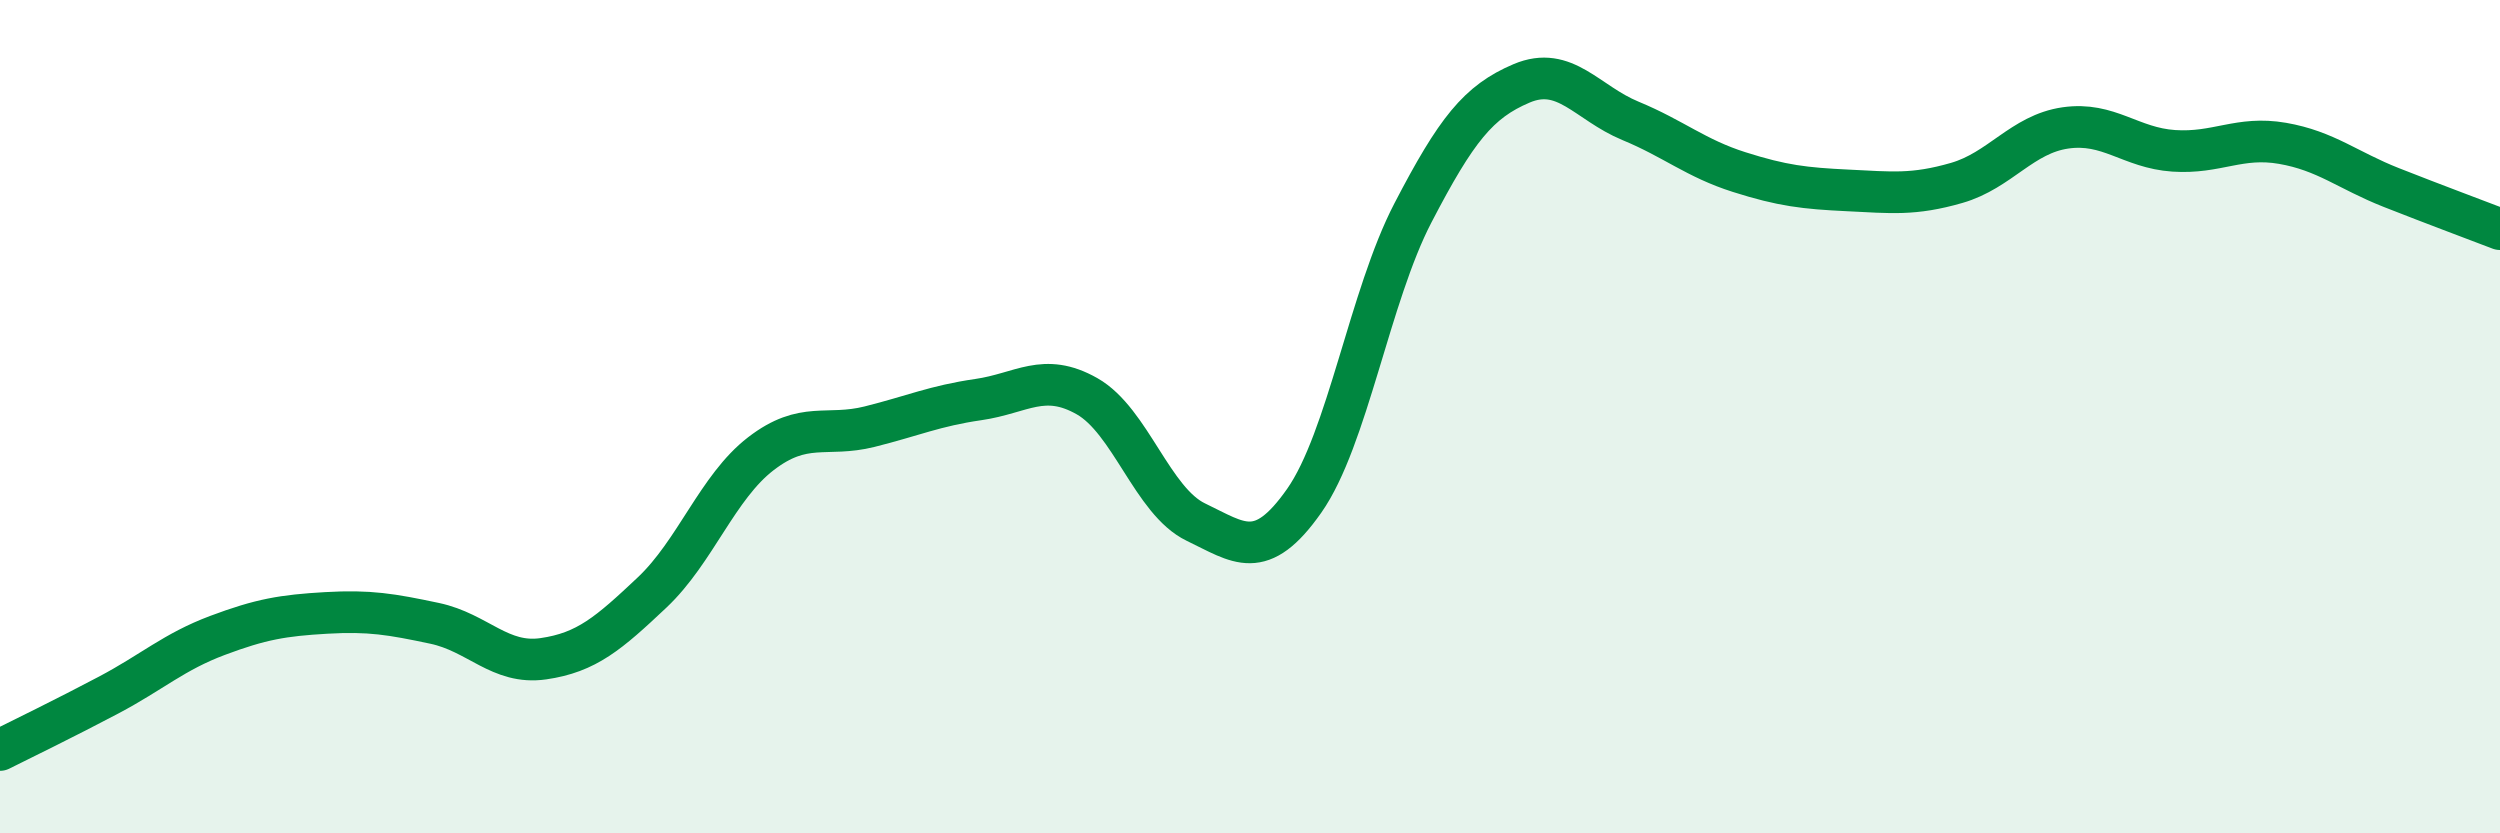
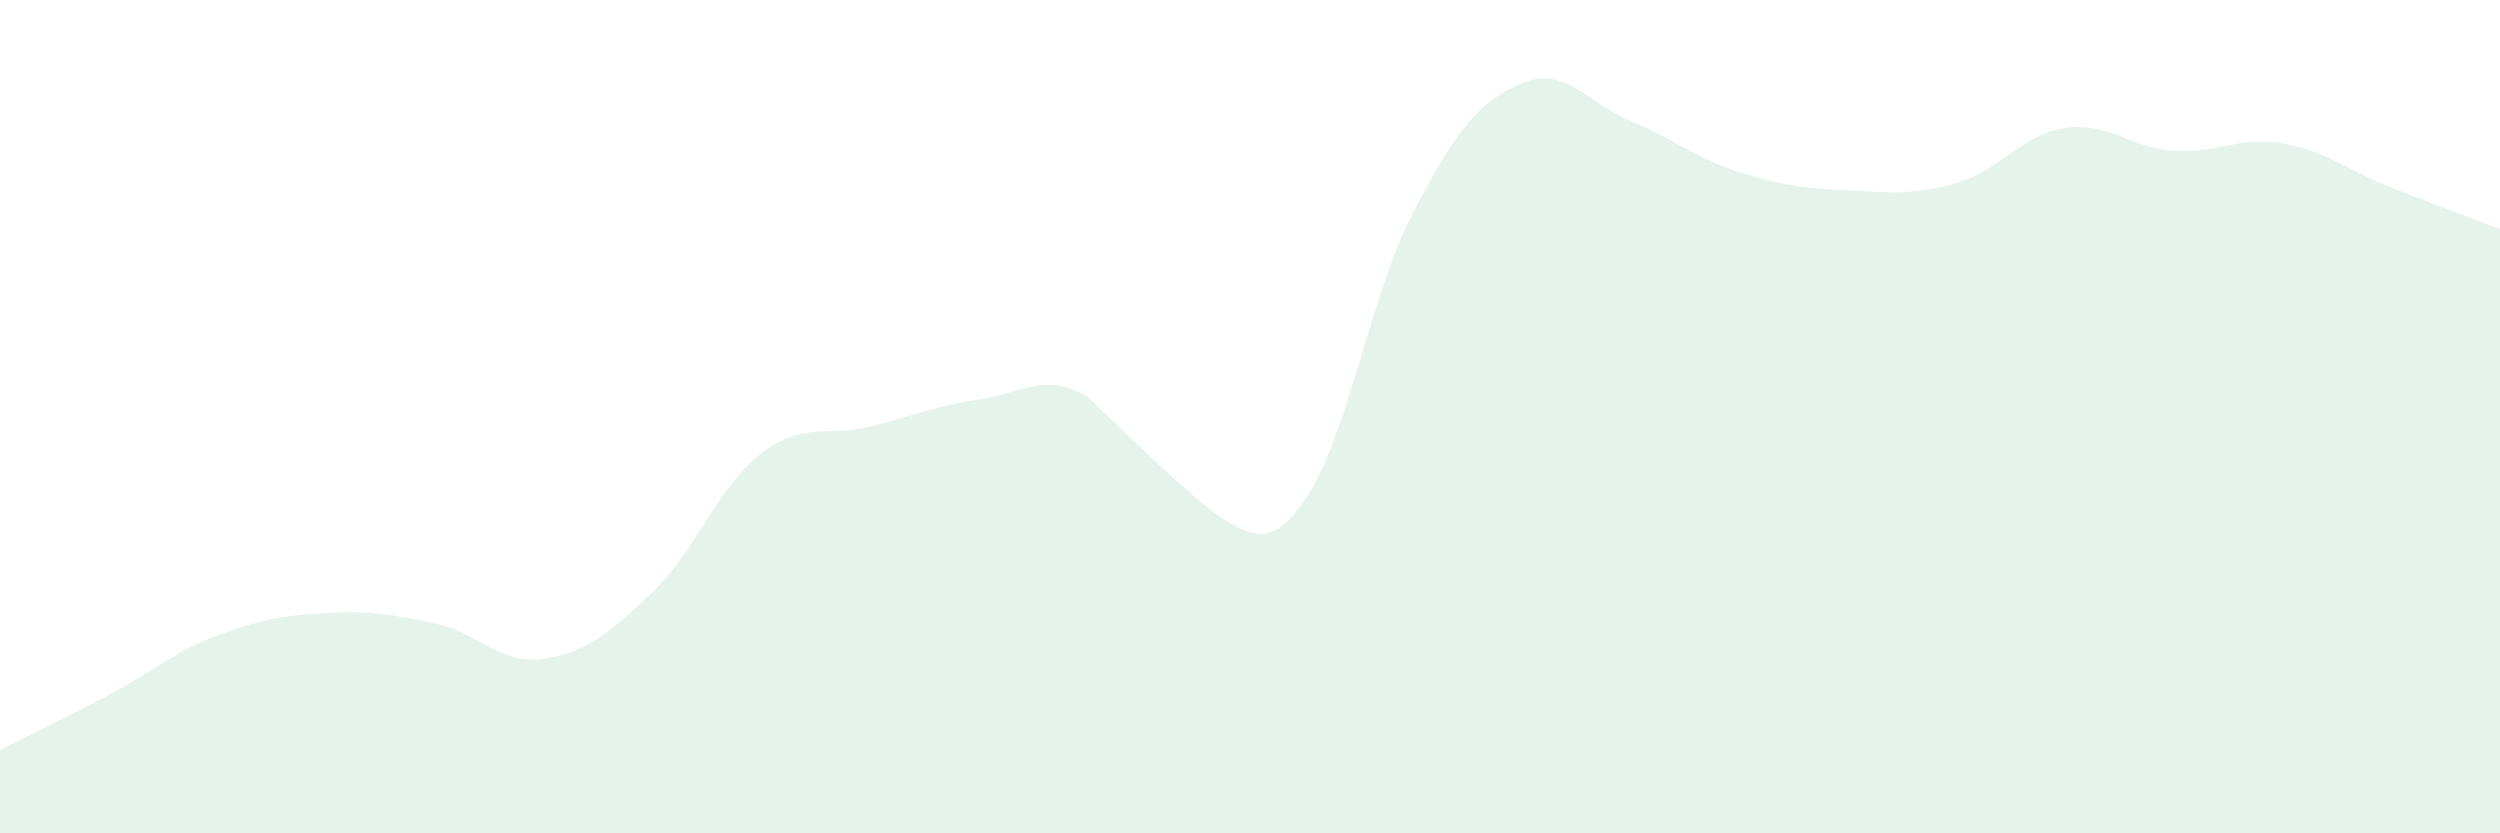
<svg xmlns="http://www.w3.org/2000/svg" width="60" height="20" viewBox="0 0 60 20">
-   <path d="M 0,18 C 0.52,17.74 1.57,17.23 2.61,16.68 C 3.65,16.13 4.18,15.64 5.22,15.25 C 6.26,14.86 6.79,14.77 7.83,14.71 C 8.87,14.65 9.39,14.74 10.43,14.96 C 11.47,15.18 12,15.96 13.04,15.81 C 14.08,15.66 14.61,15.2 15.65,14.22 C 16.69,13.24 17.22,11.69 18.26,10.89 C 19.3,10.09 19.83,10.5 20.87,10.24 C 21.91,9.98 22.44,9.74 23.48,9.59 C 24.52,9.44 25.05,8.92 26.09,9.51 C 27.13,10.1 27.66,12.03 28.7,12.53 C 29.74,13.03 30.26,13.5 31.3,12.02 C 32.34,10.54 32.87,7.11 33.91,5.11 C 34.95,3.11 35.48,2.44 36.52,2 C 37.56,1.56 38.09,2.47 39.13,2.9 C 40.17,3.33 40.7,3.8 41.74,4.13 C 42.78,4.46 43.31,4.52 44.35,4.57 C 45.39,4.62 45.92,4.69 46.96,4.39 C 48,4.09 48.53,3.22 49.57,3.07 C 50.61,2.92 51.13,3.55 52.17,3.62 C 53.21,3.69 53.74,3.26 54.78,3.44 C 55.82,3.62 56.35,4.09 57.39,4.5 C 58.43,4.91 59.48,5.3 60,5.5L60 20L0 20Z" fill="#008740" opacity="0.1" stroke-linecap="round" stroke-linejoin="round" />
-   <path d="M 0,18 C 0.52,17.74 1.57,17.23 2.61,16.68 C 3.65,16.13 4.18,15.64 5.22,15.25 C 6.26,14.86 6.79,14.77 7.83,14.71 C 8.87,14.65 9.39,14.74 10.43,14.96 C 11.47,15.18 12,15.96 13.04,15.81 C 14.08,15.66 14.61,15.2 15.65,14.22 C 16.69,13.24 17.22,11.69 18.26,10.89 C 19.3,10.09 19.83,10.5 20.87,10.24 C 21.91,9.98 22.44,9.74 23.48,9.59 C 24.52,9.44 25.05,8.92 26.09,9.51 C 27.13,10.1 27.66,12.03 28.7,12.53 C 29.74,13.03 30.26,13.5 31.3,12.02 C 32.34,10.54 32.87,7.11 33.91,5.11 C 34.95,3.11 35.48,2.44 36.52,2 C 37.56,1.56 38.09,2.47 39.13,2.9 C 40.17,3.33 40.7,3.8 41.74,4.13 C 42.78,4.46 43.31,4.52 44.35,4.57 C 45.39,4.62 45.92,4.69 46.96,4.39 C 48,4.09 48.53,3.22 49.57,3.07 C 50.61,2.92 51.13,3.55 52.17,3.62 C 53.21,3.69 53.74,3.26 54.78,3.44 C 55.82,3.62 56.35,4.09 57.39,4.5 C 58.43,4.91 59.48,5.3 60,5.5" stroke="#008740" stroke-width="1" fill="none" stroke-linecap="round" stroke-linejoin="round" />
+   <path d="M 0,18 C 0.52,17.74 1.57,17.23 2.61,16.68 C 3.65,16.13 4.18,15.64 5.22,15.25 C 6.26,14.86 6.79,14.77 7.83,14.71 C 8.87,14.65 9.39,14.74 10.43,14.96 C 11.47,15.18 12,15.96 13.04,15.81 C 14.08,15.66 14.61,15.2 15.65,14.22 C 16.69,13.24 17.22,11.69 18.26,10.89 C 19.3,10.09 19.83,10.5 20.87,10.24 C 21.91,9.98 22.44,9.74 23.48,9.59 C 24.52,9.44 25.05,8.92 26.09,9.51 C 29.74,13.03 30.26,13.5 31.3,12.02 C 32.34,10.54 32.87,7.11 33.91,5.11 C 34.95,3.11 35.48,2.44 36.52,2 C 37.56,1.56 38.09,2.47 39.13,2.9 C 40.17,3.33 40.7,3.8 41.74,4.13 C 42.78,4.46 43.31,4.52 44.35,4.57 C 45.39,4.62 45.92,4.69 46.96,4.39 C 48,4.09 48.53,3.22 49.57,3.07 C 50.61,2.92 51.13,3.55 52.17,3.62 C 53.21,3.69 53.74,3.26 54.78,3.44 C 55.82,3.62 56.35,4.09 57.39,4.5 C 58.43,4.91 59.48,5.3 60,5.5L60 20L0 20Z" fill="#008740" opacity="0.1" stroke-linecap="round" stroke-linejoin="round" />
</svg>